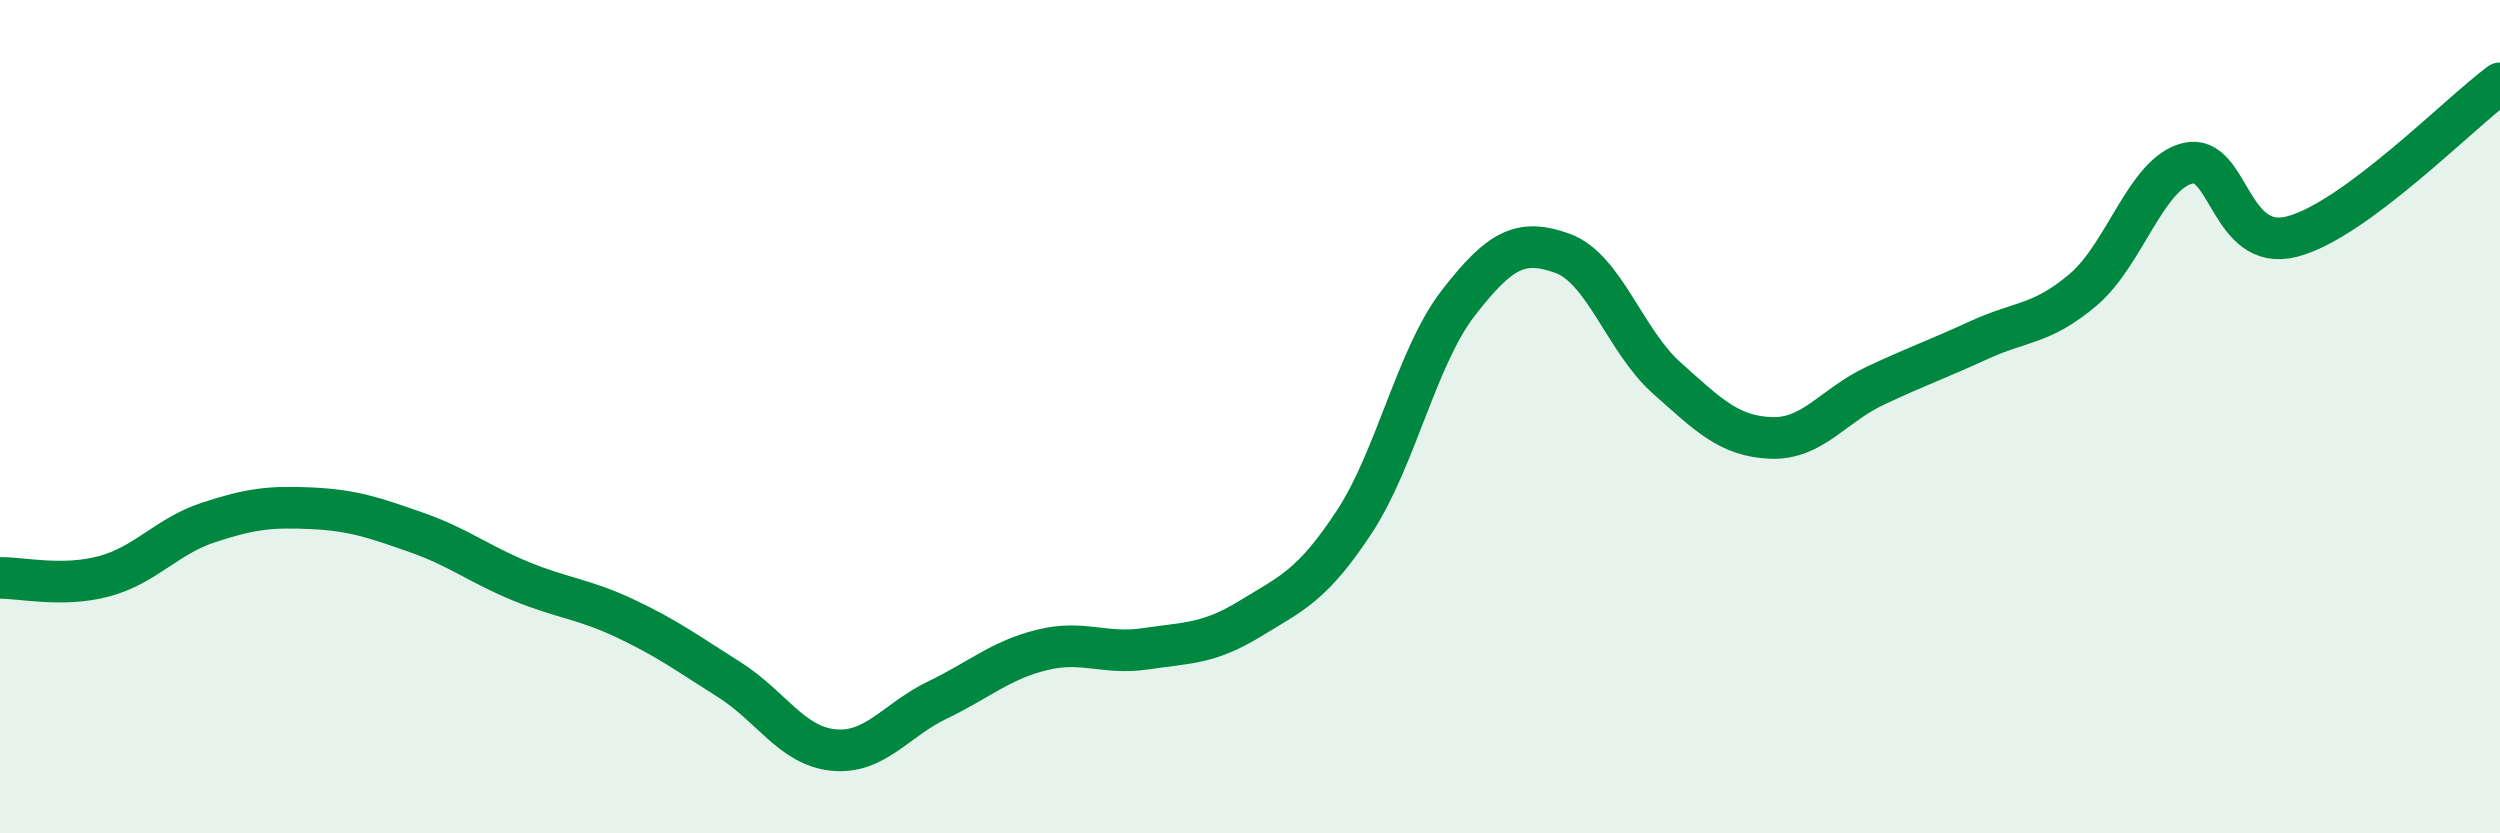
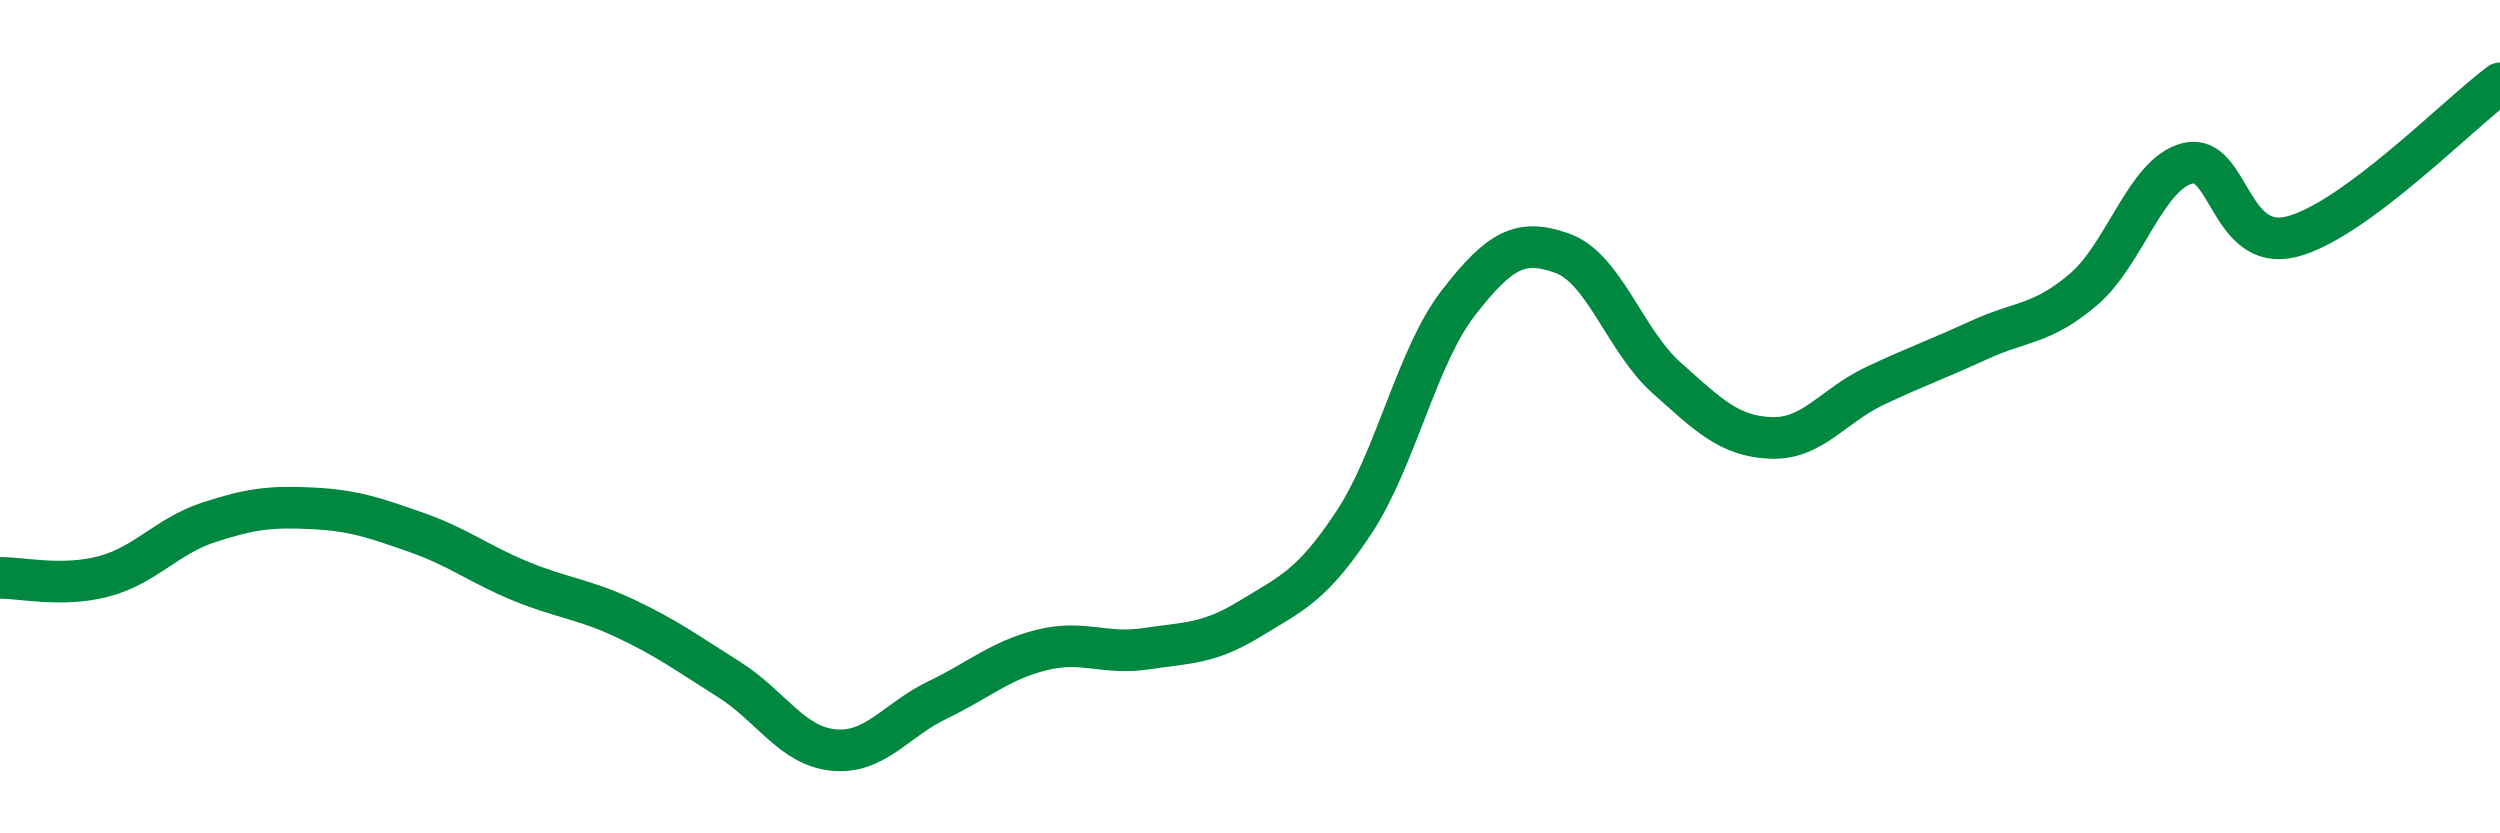
<svg xmlns="http://www.w3.org/2000/svg" width="60" height="20" viewBox="0 0 60 20">
-   <path d="M 0,13.87 C 0.5,13.86 1.5,14.1 2.5,13.83 C 3.5,13.56 4,12.87 5,12.54 C 6,12.21 6.5,12.15 7.5,12.2 C 8.5,12.25 9,12.43 10,12.78 C 11,13.13 11.5,13.54 12.5,13.95 C 13.5,14.36 14,14.37 15,14.84 C 16,15.31 16.5,15.68 17.5,16.31 C 18.5,16.94 19,17.9 20,18 C 21,18.1 21.5,17.28 22.5,16.8 C 23.5,16.32 24,15.85 25,15.6 C 26,15.35 26.5,15.72 27.5,15.57 C 28.5,15.42 29,15.46 30,14.85 C 31,14.24 31.5,14.05 32.5,12.53 C 33.5,11.01 34,8.56 35,7.27 C 36,5.98 36.5,5.72 37.5,6.08 C 38.5,6.44 39,8.18 40,9.07 C 41,9.96 41.5,10.47 42.5,10.51 C 43.5,10.55 44,9.73 45,9.26 C 46,8.79 46.5,8.62 47.5,8.16 C 48.5,7.7 49,7.8 50,6.95 C 51,6.1 51.5,4.17 52.5,3.92 C 53.5,3.67 53.5,6.06 55,5.68 C 56.5,5.3 59,2.74 60,2L60 20L0 20Z" fill="#008740" opacity="0.1" stroke-linecap="round" stroke-linejoin="round" />
  <path d="M 0,13.87 C 0.5,13.86 1.5,14.1 2.5,13.83 C 3.5,13.56 4,12.87 5,12.54 C 6,12.21 6.5,12.15 7.5,12.2 C 8.5,12.25 9,12.43 10,12.78 C 11,13.13 11.5,13.54 12.5,13.95 C 13.5,14.36 14,14.37 15,14.84 C 16,15.31 16.5,15.68 17.5,16.31 C 18.5,16.94 19,17.9 20,18 C 21,18.1 21.5,17.28 22.5,16.8 C 23.5,16.32 24,15.85 25,15.6 C 26,15.35 26.5,15.72 27.5,15.57 C 28.5,15.42 29,15.46 30,14.85 C 31,14.24 31.5,14.05 32.5,12.53 C 33.5,11.01 34,8.56 35,7.27 C 36,5.98 36.5,5.72 37.5,6.08 C 38.5,6.44 39,8.18 40,9.07 C 41,9.96 41.5,10.47 42.5,10.51 C 43.5,10.55 44,9.73 45,9.26 C 46,8.79 46.5,8.62 47.5,8.16 C 48.5,7.7 49,7.8 50,6.95 C 51,6.1 51.5,4.17 52.5,3.92 C 53.5,3.67 53.5,6.06 55,5.68 C 56.5,5.3 59,2.74 60,2" stroke="#008740" stroke-width="1" fill="none" stroke-linecap="round" stroke-linejoin="round" />
</svg>